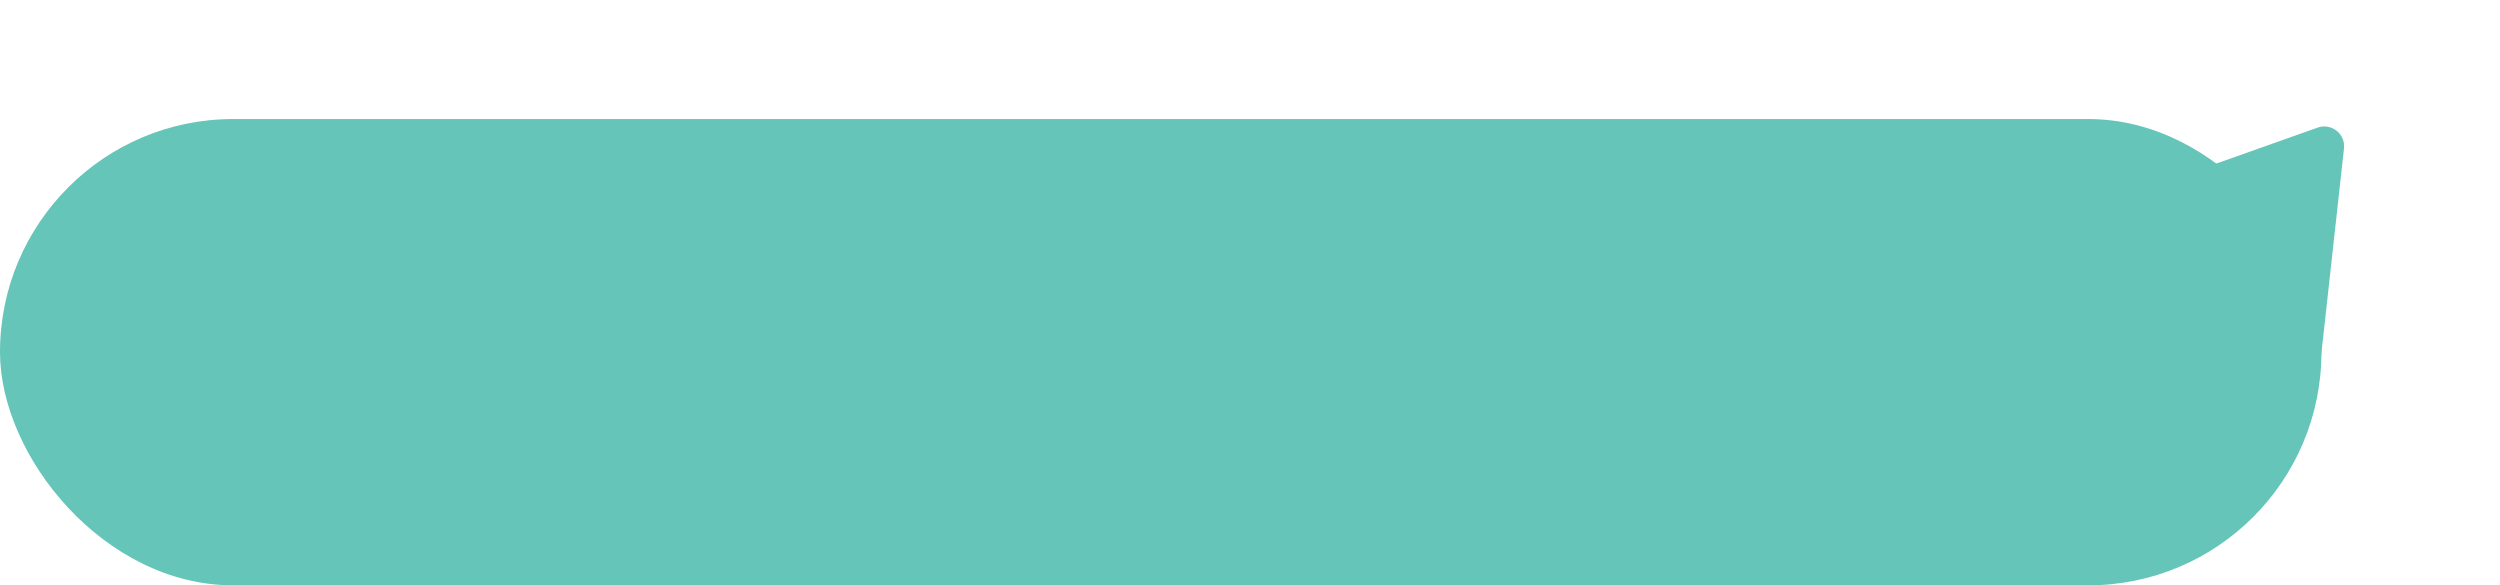
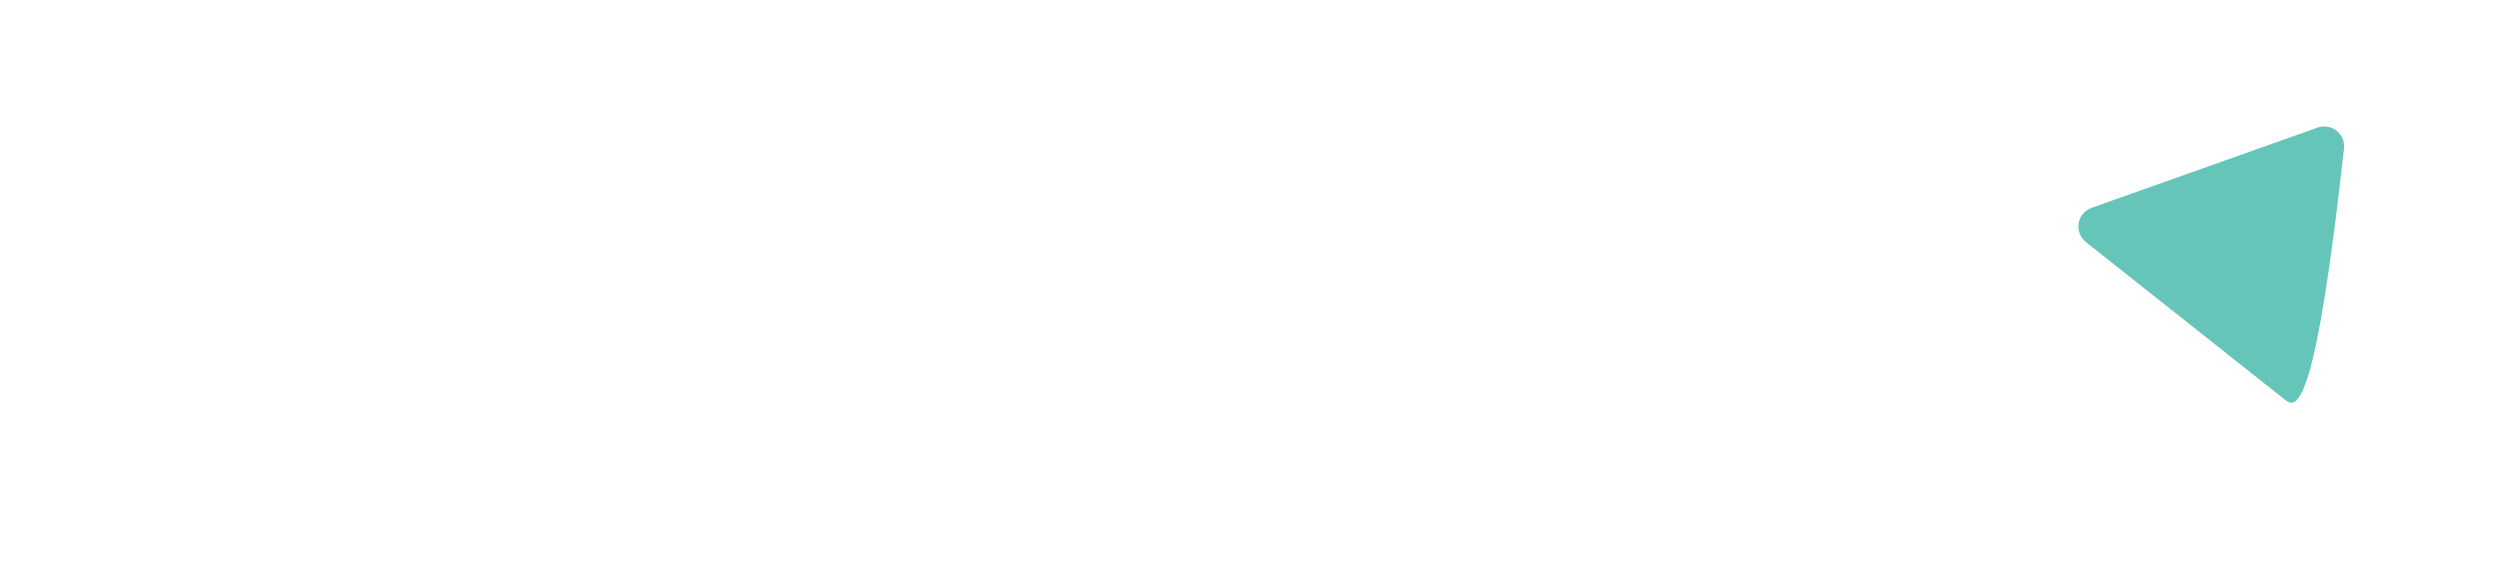
<svg xmlns="http://www.w3.org/2000/svg" width="252" height="59" viewBox="0 0 252 59" fill="none">
-   <rect y="12" width="234" height="47" rx="23.5" fill="#64C5B8" />
-   <path d="M233.617 12.863C235.008 12.369 236.436 13.5 236.274 14.967L233.623 38.997C233.451 40.56 231.626 41.322 230.393 40.346L210.261 24.403C209.029 23.427 209.352 21.476 210.834 20.95L233.617 12.863Z" fill="#64C5B8" />
+   <path d="M233.617 12.863C235.008 12.369 236.436 13.5 236.274 14.967C233.451 40.56 231.626 41.322 230.393 40.346L210.261 24.403C209.029 23.427 209.352 21.476 210.834 20.95L233.617 12.863Z" fill="#64C5B8" />
</svg>